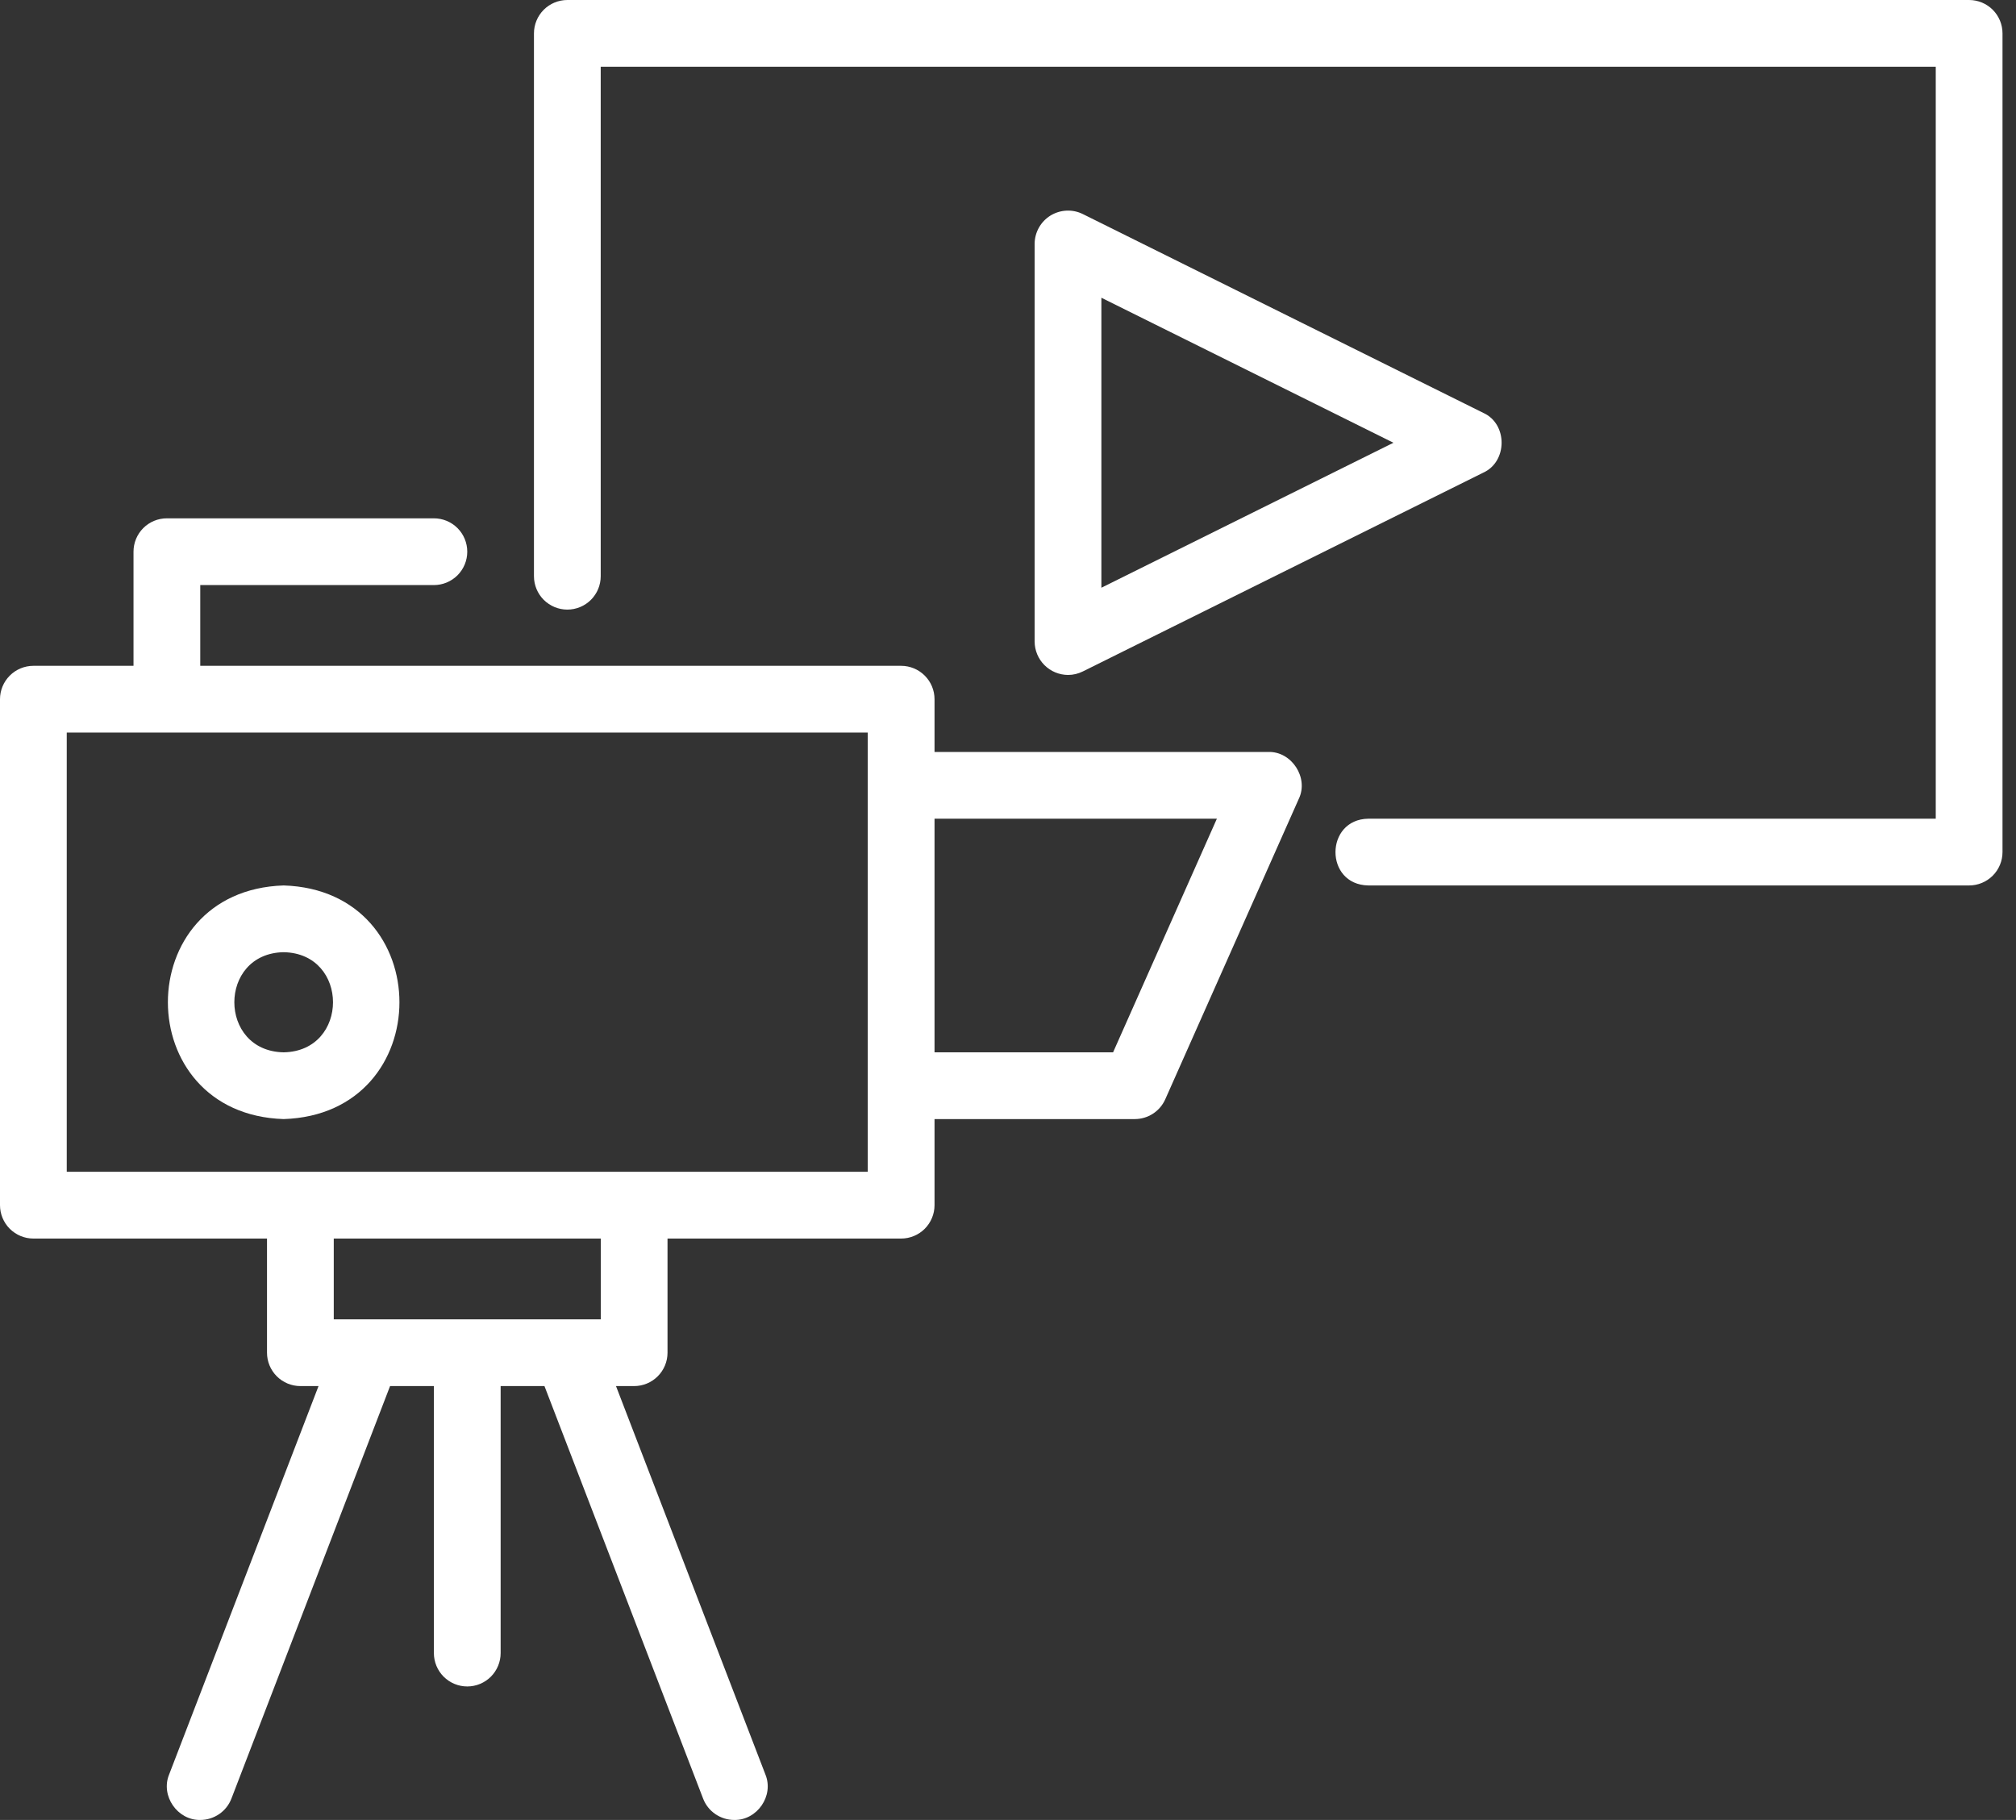
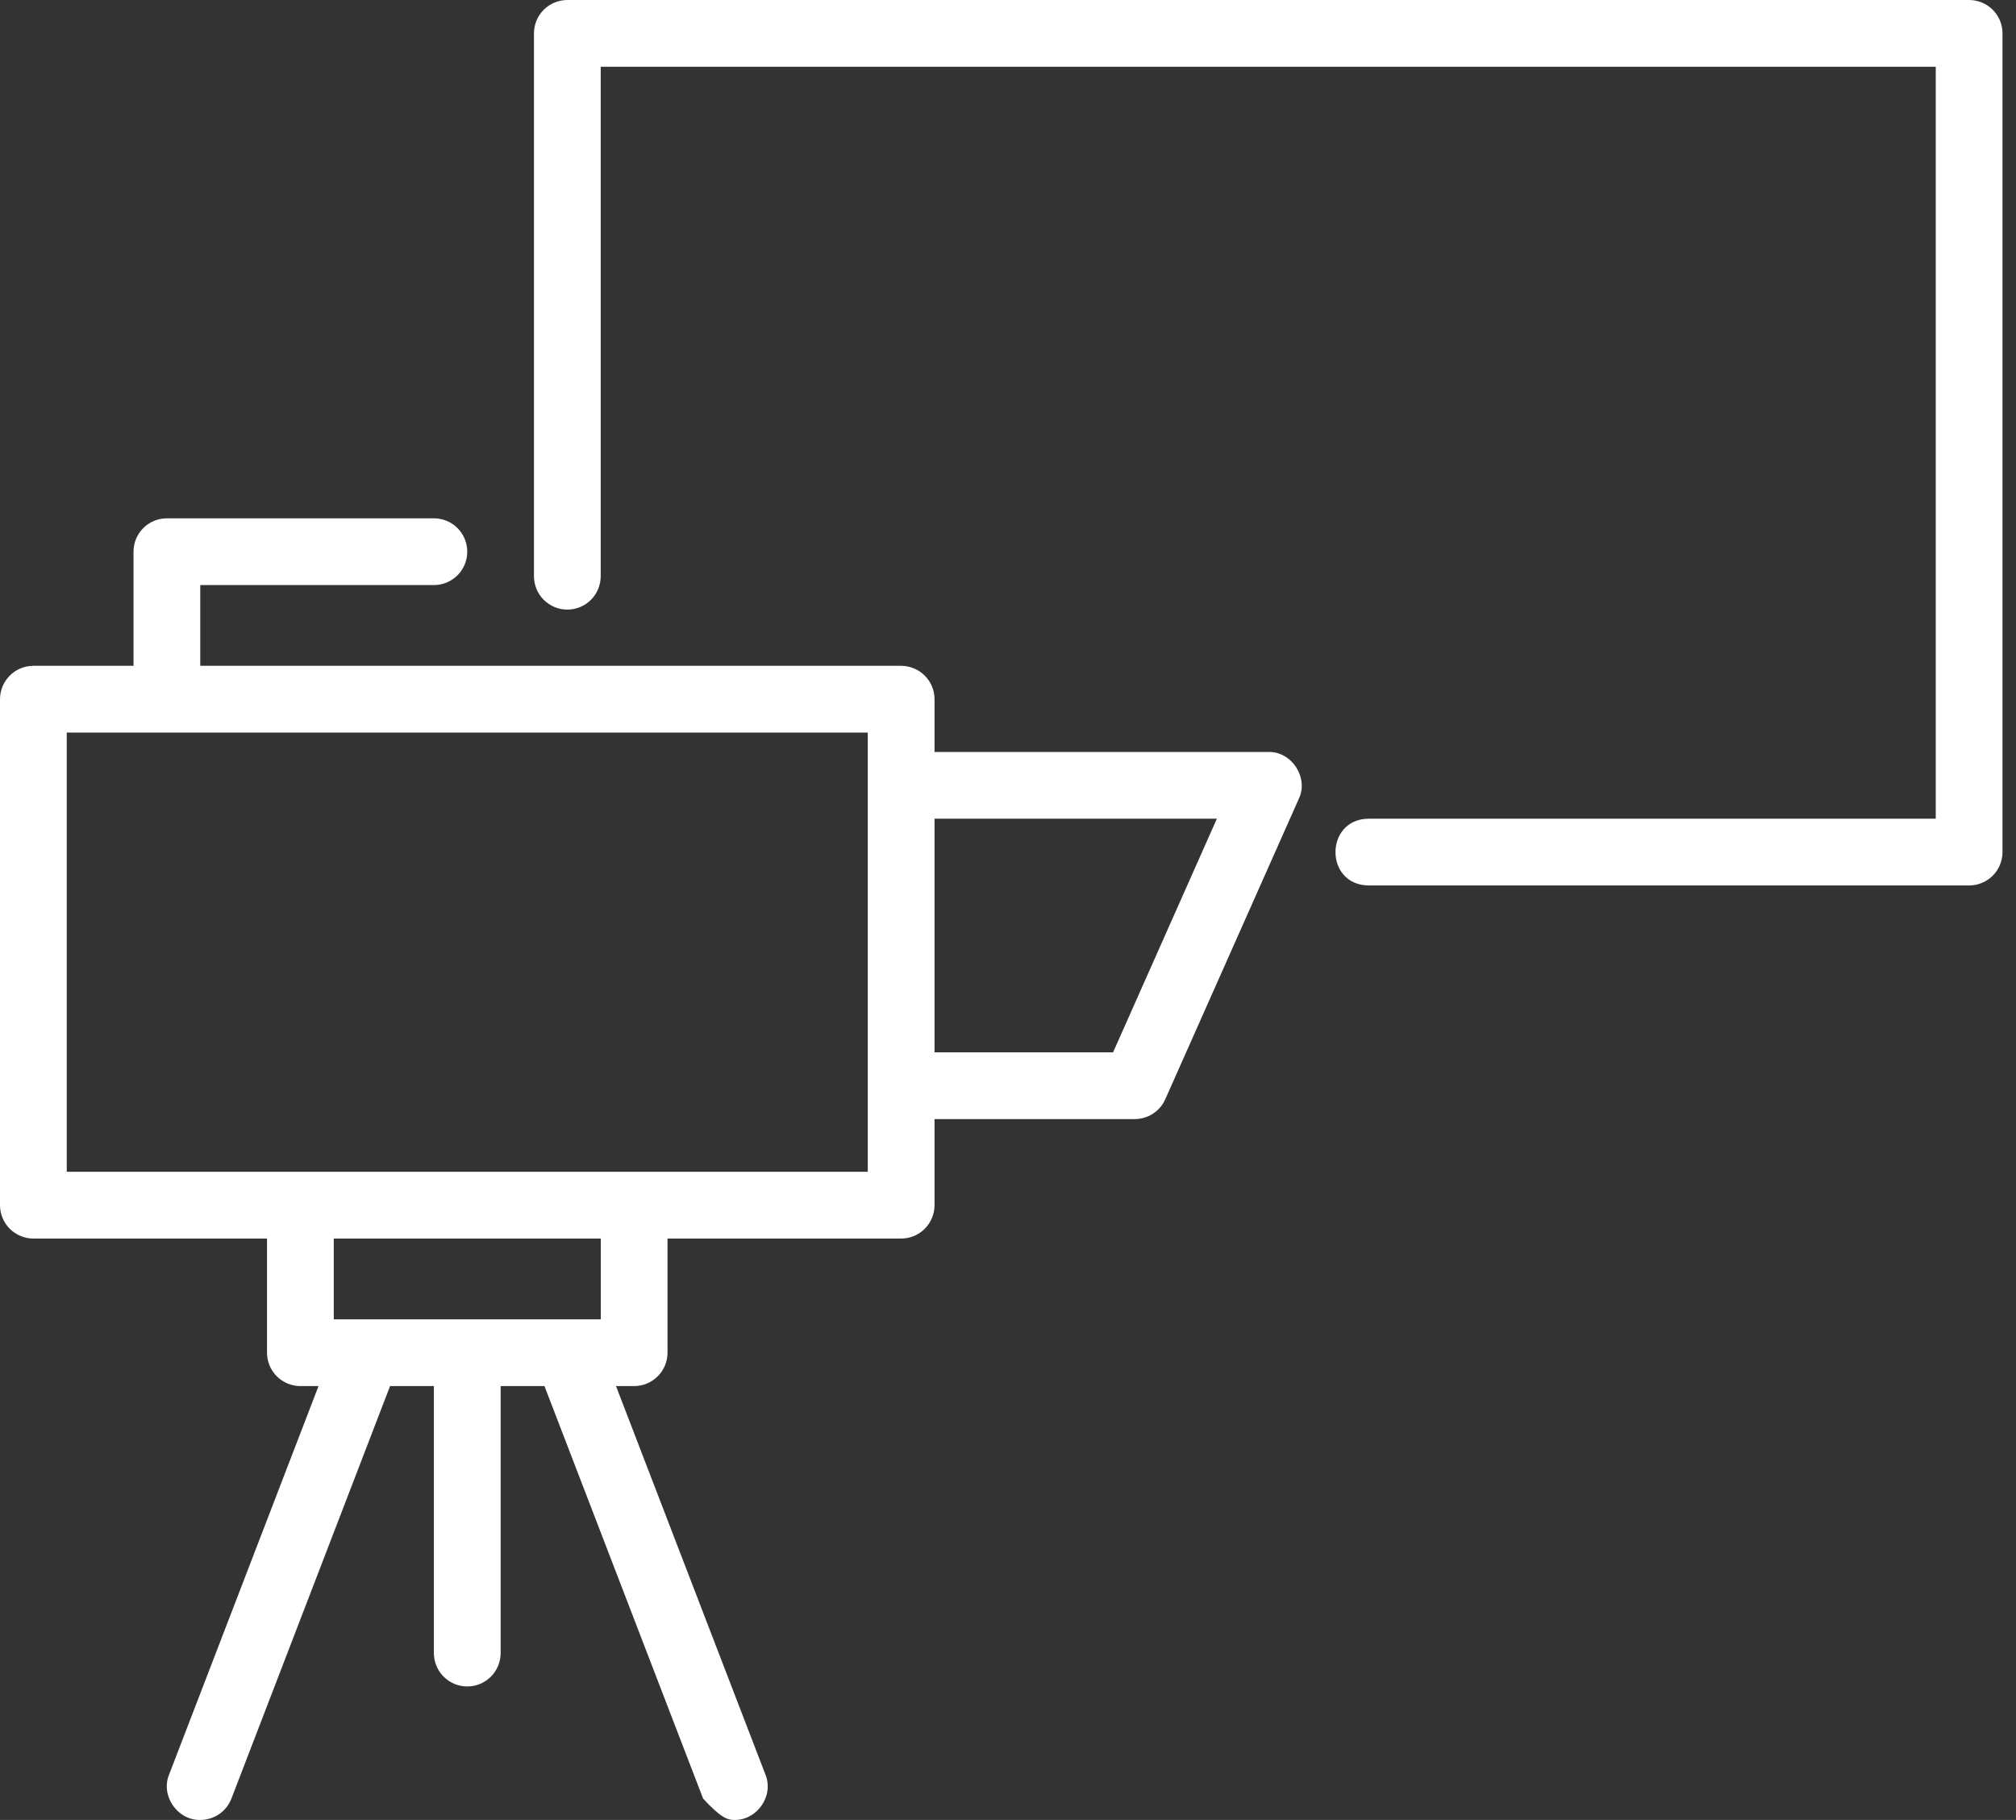
<svg xmlns="http://www.w3.org/2000/svg" width="72" height="65" viewBox="0 0 72 65" fill="none">
  <rect x="0" y="0" width="72" height="65" fill="#333333" stroke="none" />
-   <path d="M38.143 24.106C38.327 24.106 38.508 24.063 38.672 23.981L52.976 16.88C53.844 16.485 53.849 15.141 52.976 14.747L38.672 7.645C38.49 7.555 38.289 7.513 38.087 7.523C37.884 7.533 37.688 7.594 37.515 7.7C37.343 7.807 37.201 7.956 37.102 8.133C37.004 8.31 36.951 8.509 36.951 8.712V22.914C36.953 23.23 37.079 23.532 37.302 23.755C37.525 23.978 37.827 24.104 38.143 24.106ZM39.335 10.634L49.766 15.813L39.335 20.991V10.634ZM10.131 31.624C4.617 31.799 4.619 39.793 10.131 39.968C15.644 39.793 15.644 31.799 10.131 31.624ZM10.131 37.584C7.783 37.542 7.781 34.05 10.131 34.008C12.482 34.051 12.479 37.542 10.131 37.584Z" fill="white" />
-   <path d="M45.296 26.856H33.376V24.972C33.376 24.656 33.25 24.353 33.027 24.13C32.803 23.906 32.5 23.78 32.184 23.78H7.152V20.896H15.496C15.812 20.896 16.115 20.77 16.339 20.547C16.562 20.323 16.688 20.02 16.688 19.704C16.688 19.388 16.562 19.084 16.339 18.861C16.115 18.637 15.812 18.512 15.496 18.512H5.96C5.644 18.512 5.341 18.637 5.117 18.861C4.894 19.084 4.768 19.388 4.768 19.704V23.78H1.192C0.876 23.78 0.573 23.906 0.349 24.13C0.126 24.353 0 24.656 0 24.972V43.043C0 43.359 0.126 43.662 0.349 43.886C0.573 44.109 0.876 44.235 1.192 44.235H9.536V48.312C9.536 48.628 9.662 48.931 9.885 49.154C10.109 49.378 10.412 49.504 10.728 49.504H11.376L6.039 63.379C5.729 64.139 6.337 65.015 7.152 65C7.393 65 7.628 64.927 7.827 64.791C8.026 64.655 8.179 64.462 8.265 64.237L13.931 49.504H15.496V59.04C15.496 59.356 15.622 59.659 15.845 59.883C16.069 60.106 16.372 60.232 16.688 60.232C17.004 60.232 17.307 60.106 17.531 59.883C17.754 59.659 17.88 59.356 17.88 59.04V49.504H19.445L25.111 64.237C25.197 64.462 25.35 64.655 25.549 64.791C25.748 64.927 25.983 65 26.224 65C27.039 65.015 27.647 64.14 27.337 63.379L22 49.504H22.648C22.964 49.504 23.267 49.378 23.491 49.154C23.714 48.931 23.84 48.628 23.84 48.312V44.235H32.184C32.5 44.235 32.803 44.109 33.027 43.886C33.25 43.662 33.376 43.359 33.376 43.043V39.968H40.528C40.759 39.968 40.984 39.901 41.178 39.775C41.371 39.65 41.524 39.47 41.617 39.26L46.385 28.532C46.748 27.781 46.133 26.831 45.296 26.856ZM21.456 47.12H11.92V44.235H21.456V47.12ZM30.992 41.851H2.384V26.164H30.992V41.851ZM39.753 37.584H33.376V29.24H43.46L39.753 37.584Z" fill="white" />
+   <path d="M45.296 26.856H33.376V24.972C33.376 24.656 33.25 24.353 33.027 24.13C32.803 23.906 32.5 23.78 32.184 23.78H7.152V20.896H15.496C15.812 20.896 16.115 20.77 16.339 20.547C16.562 20.323 16.688 20.02 16.688 19.704C16.688 19.388 16.562 19.084 16.339 18.861C16.115 18.637 15.812 18.512 15.496 18.512H5.96C5.644 18.512 5.341 18.637 5.117 18.861C4.894 19.084 4.768 19.388 4.768 19.704V23.78H1.192C0.876 23.78 0.573 23.906 0.349 24.13C0.126 24.353 0 24.656 0 24.972V43.043C0 43.359 0.126 43.662 0.349 43.886C0.573 44.109 0.876 44.235 1.192 44.235H9.536V48.312C9.536 48.628 9.662 48.931 9.885 49.154C10.109 49.378 10.412 49.504 10.728 49.504H11.376L6.039 63.379C5.729 64.139 6.337 65.015 7.152 65C7.393 65 7.628 64.927 7.827 64.791C8.026 64.655 8.179 64.462 8.265 64.237L13.931 49.504H15.496V59.04C15.496 59.356 15.622 59.659 15.845 59.883C16.069 60.106 16.372 60.232 16.688 60.232C17.004 60.232 17.307 60.106 17.531 59.883C17.754 59.659 17.88 59.356 17.88 59.04V49.504H19.445L25.111 64.237C25.748 64.927 25.983 65 26.224 65C27.039 65.015 27.647 64.14 27.337 63.379L22 49.504H22.648C22.964 49.504 23.267 49.378 23.491 49.154C23.714 48.931 23.84 48.628 23.84 48.312V44.235H32.184C32.5 44.235 32.803 44.109 33.027 43.886C33.25 43.662 33.376 43.359 33.376 43.043V39.968H40.528C40.759 39.968 40.984 39.901 41.178 39.775C41.371 39.65 41.524 39.47 41.617 39.26L46.385 28.532C46.748 27.781 46.133 26.831 45.296 26.856ZM21.456 47.12H11.92V44.235H21.456V47.12ZM30.992 41.851H2.384V26.164H30.992V41.851ZM39.753 37.584H33.376V29.24H43.46L39.753 37.584Z" fill="white" />
  <path d="M70.326 0H20.262C19.946 0 19.643 0.126 19.419 0.349C19.196 0.573 19.07 0.876 19.07 1.192V20.58C19.07 20.896 19.196 21.199 19.419 21.423C19.643 21.646 19.946 21.772 20.262 21.772C20.578 21.772 20.882 21.646 21.105 21.423C21.329 21.199 21.454 20.896 21.454 20.58V2.384H69.134V29.24H48.87C47.312 29.261 47.297 31.6 48.87 31.624H70.326C70.642 31.624 70.946 31.498 71.169 31.275C71.393 31.051 71.518 30.748 71.518 30.432V1.192C71.518 0.876 71.393 0.573 71.169 0.349C70.946 0.126 70.642 0 70.326 0Z" fill="white" />
</svg>